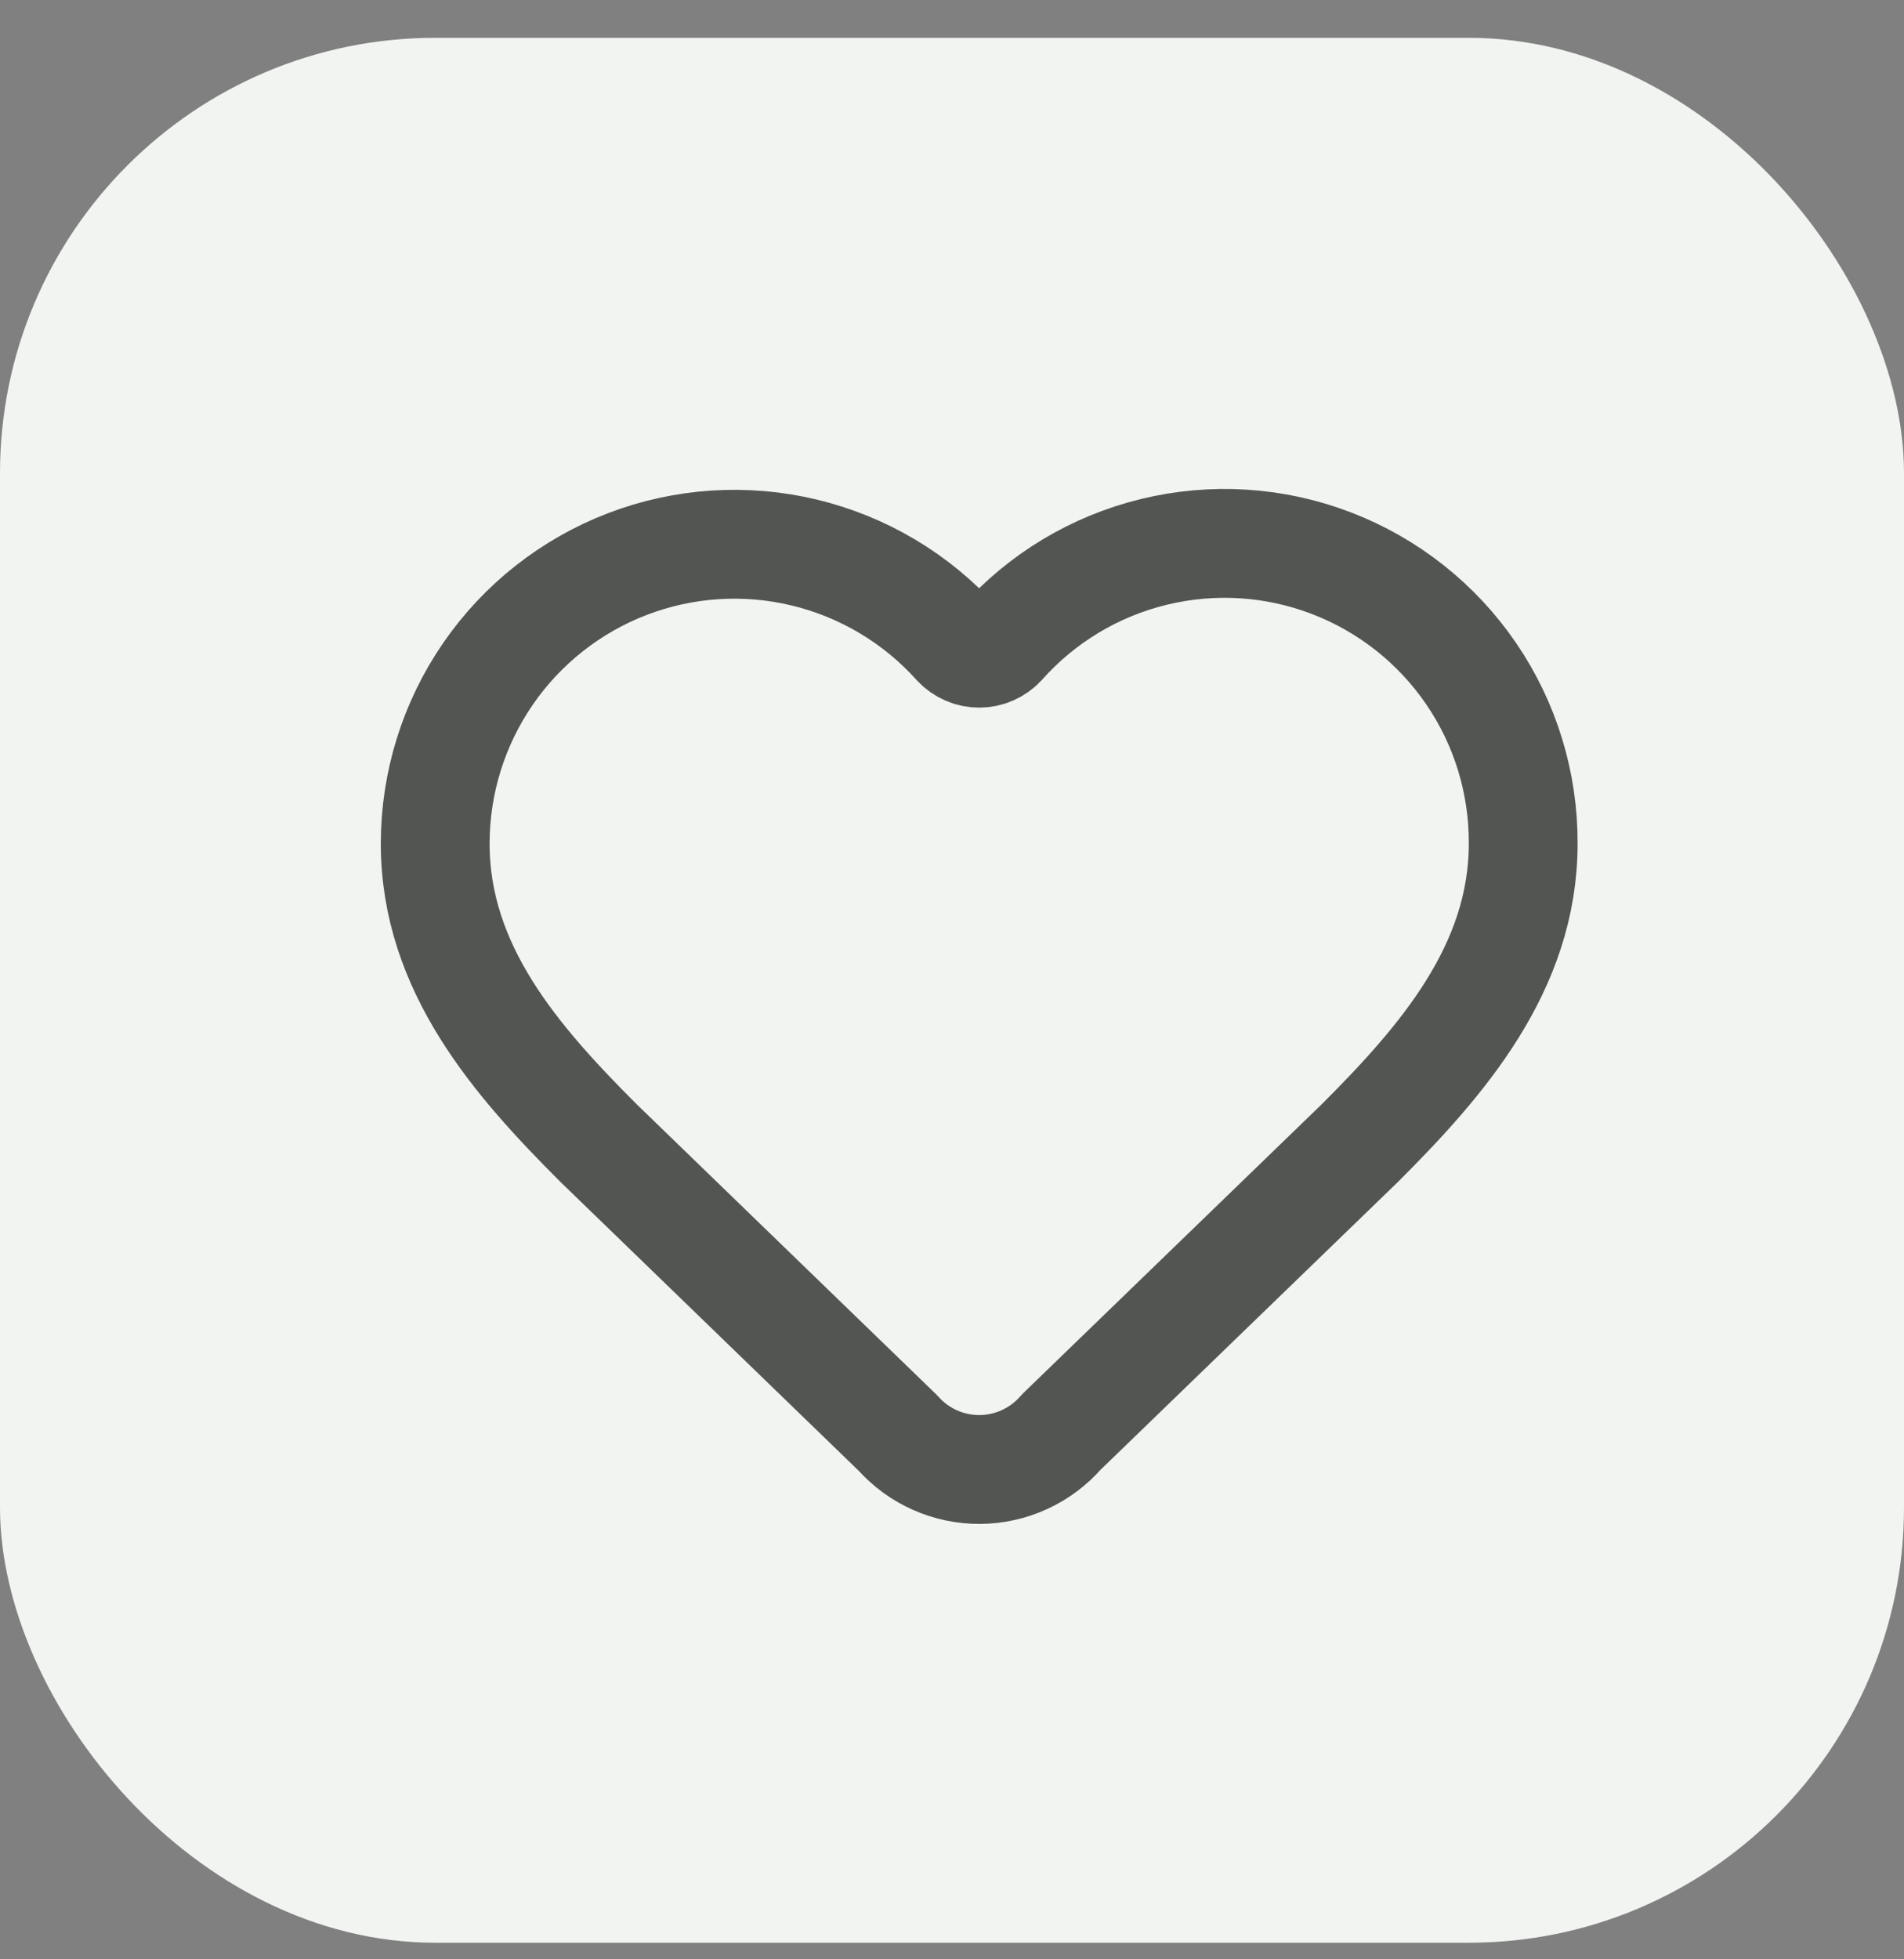
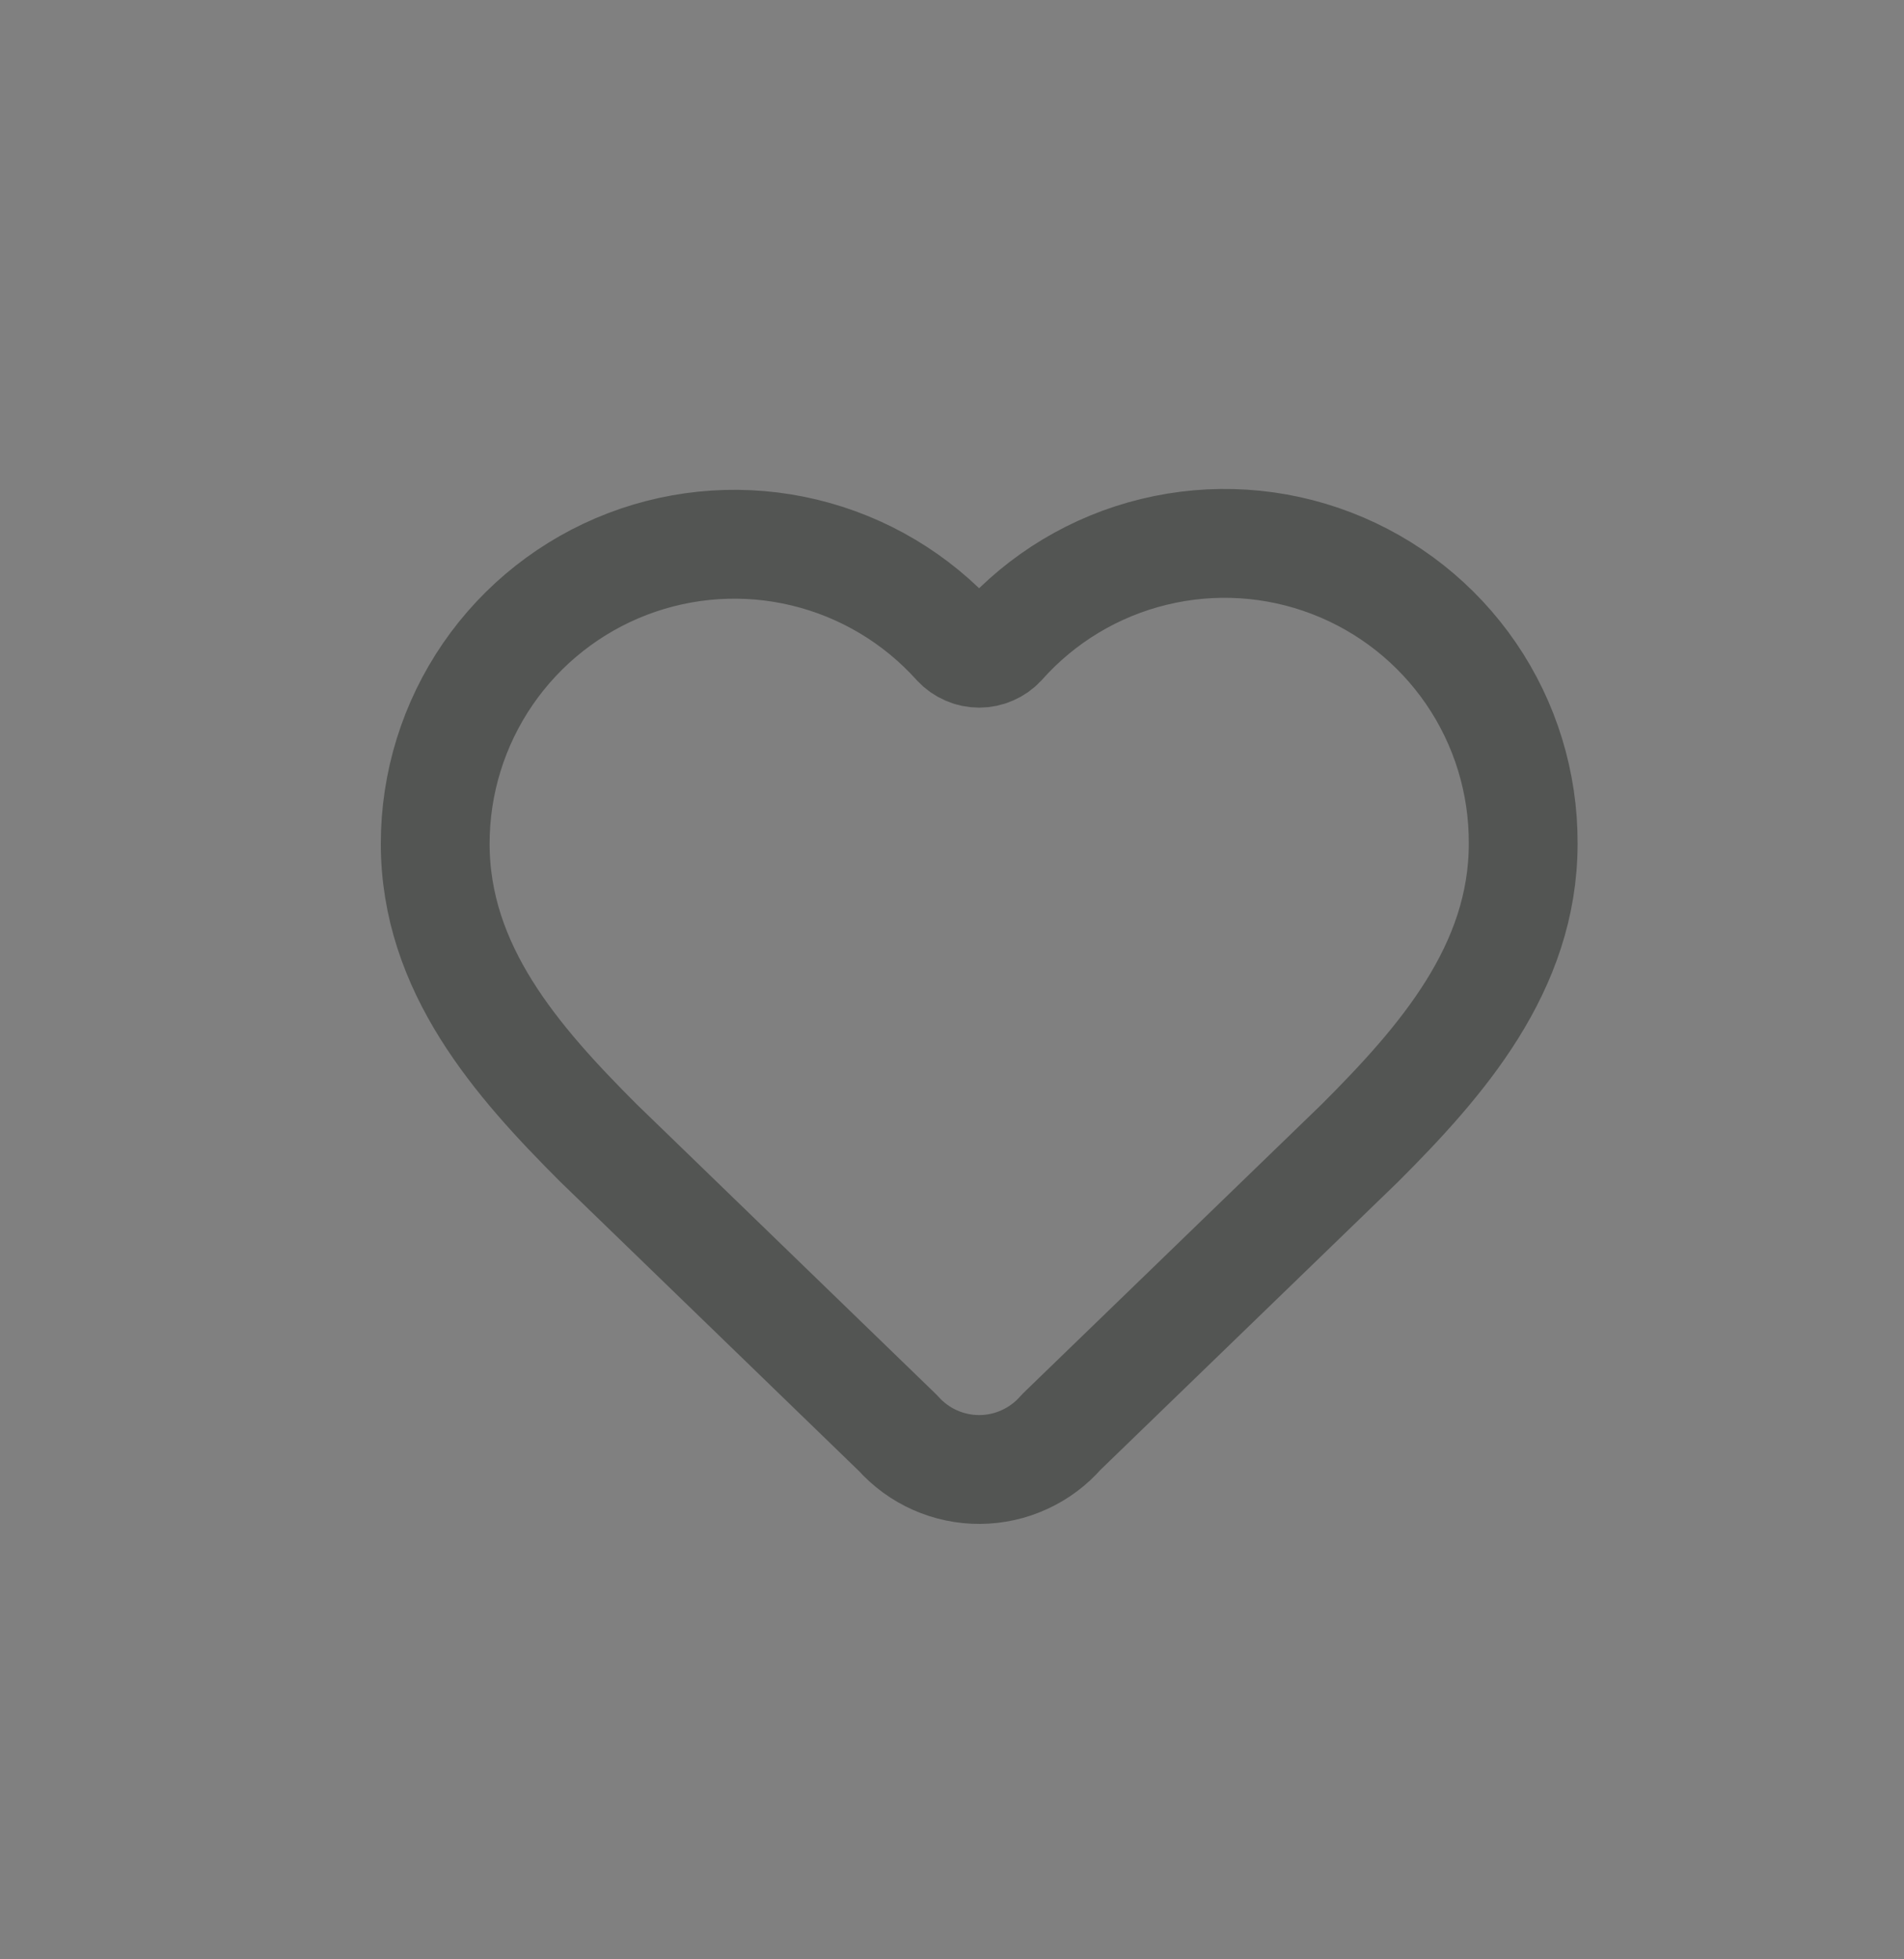
<svg xmlns="http://www.w3.org/2000/svg" width="35" height="36" viewBox="0 0 35 36" fill="none">
  <rect x="0" y="0" width="35" height="36" fill="#808080" stroke="none" />
-   <rect y="0.695" width="35" height="35" rx="8" fill="#F1F4F1" />
  <path d="M8 15.5C8 14.387 8.338 13.301 8.968 12.384C9.599 11.467 10.492 10.763 11.532 10.364C12.571 9.966 13.706 9.892 14.788 10.153C15.87 10.414 16.847 10.996 17.591 11.824C17.643 11.88 17.707 11.925 17.777 11.955C17.847 11.986 17.923 12.002 18 12.002C18.077 12.002 18.153 11.986 18.223 11.955C18.293 11.925 18.357 11.88 18.409 11.824C19.15 10.991 20.128 10.403 21.212 10.14C22.295 9.876 23.433 9.948 24.475 10.348C25.516 10.747 26.411 11.454 27.041 12.374C27.671 13.294 28.005 14.385 28 15.5C28 17.79 26.5 19.5 25 21L19.508 26.313C19.322 26.527 19.092 26.699 18.834 26.817C18.576 26.936 18.296 26.998 18.012 27C17.729 27.002 17.448 26.943 17.188 26.828C16.929 26.713 16.697 26.544 16.508 26.332L11 21C9.5 19.5 8 17.8 8 15.5Z" stroke="#535553" stroke-width="2" stroke-linecap="round" stroke-linejoin="round" />
</svg>